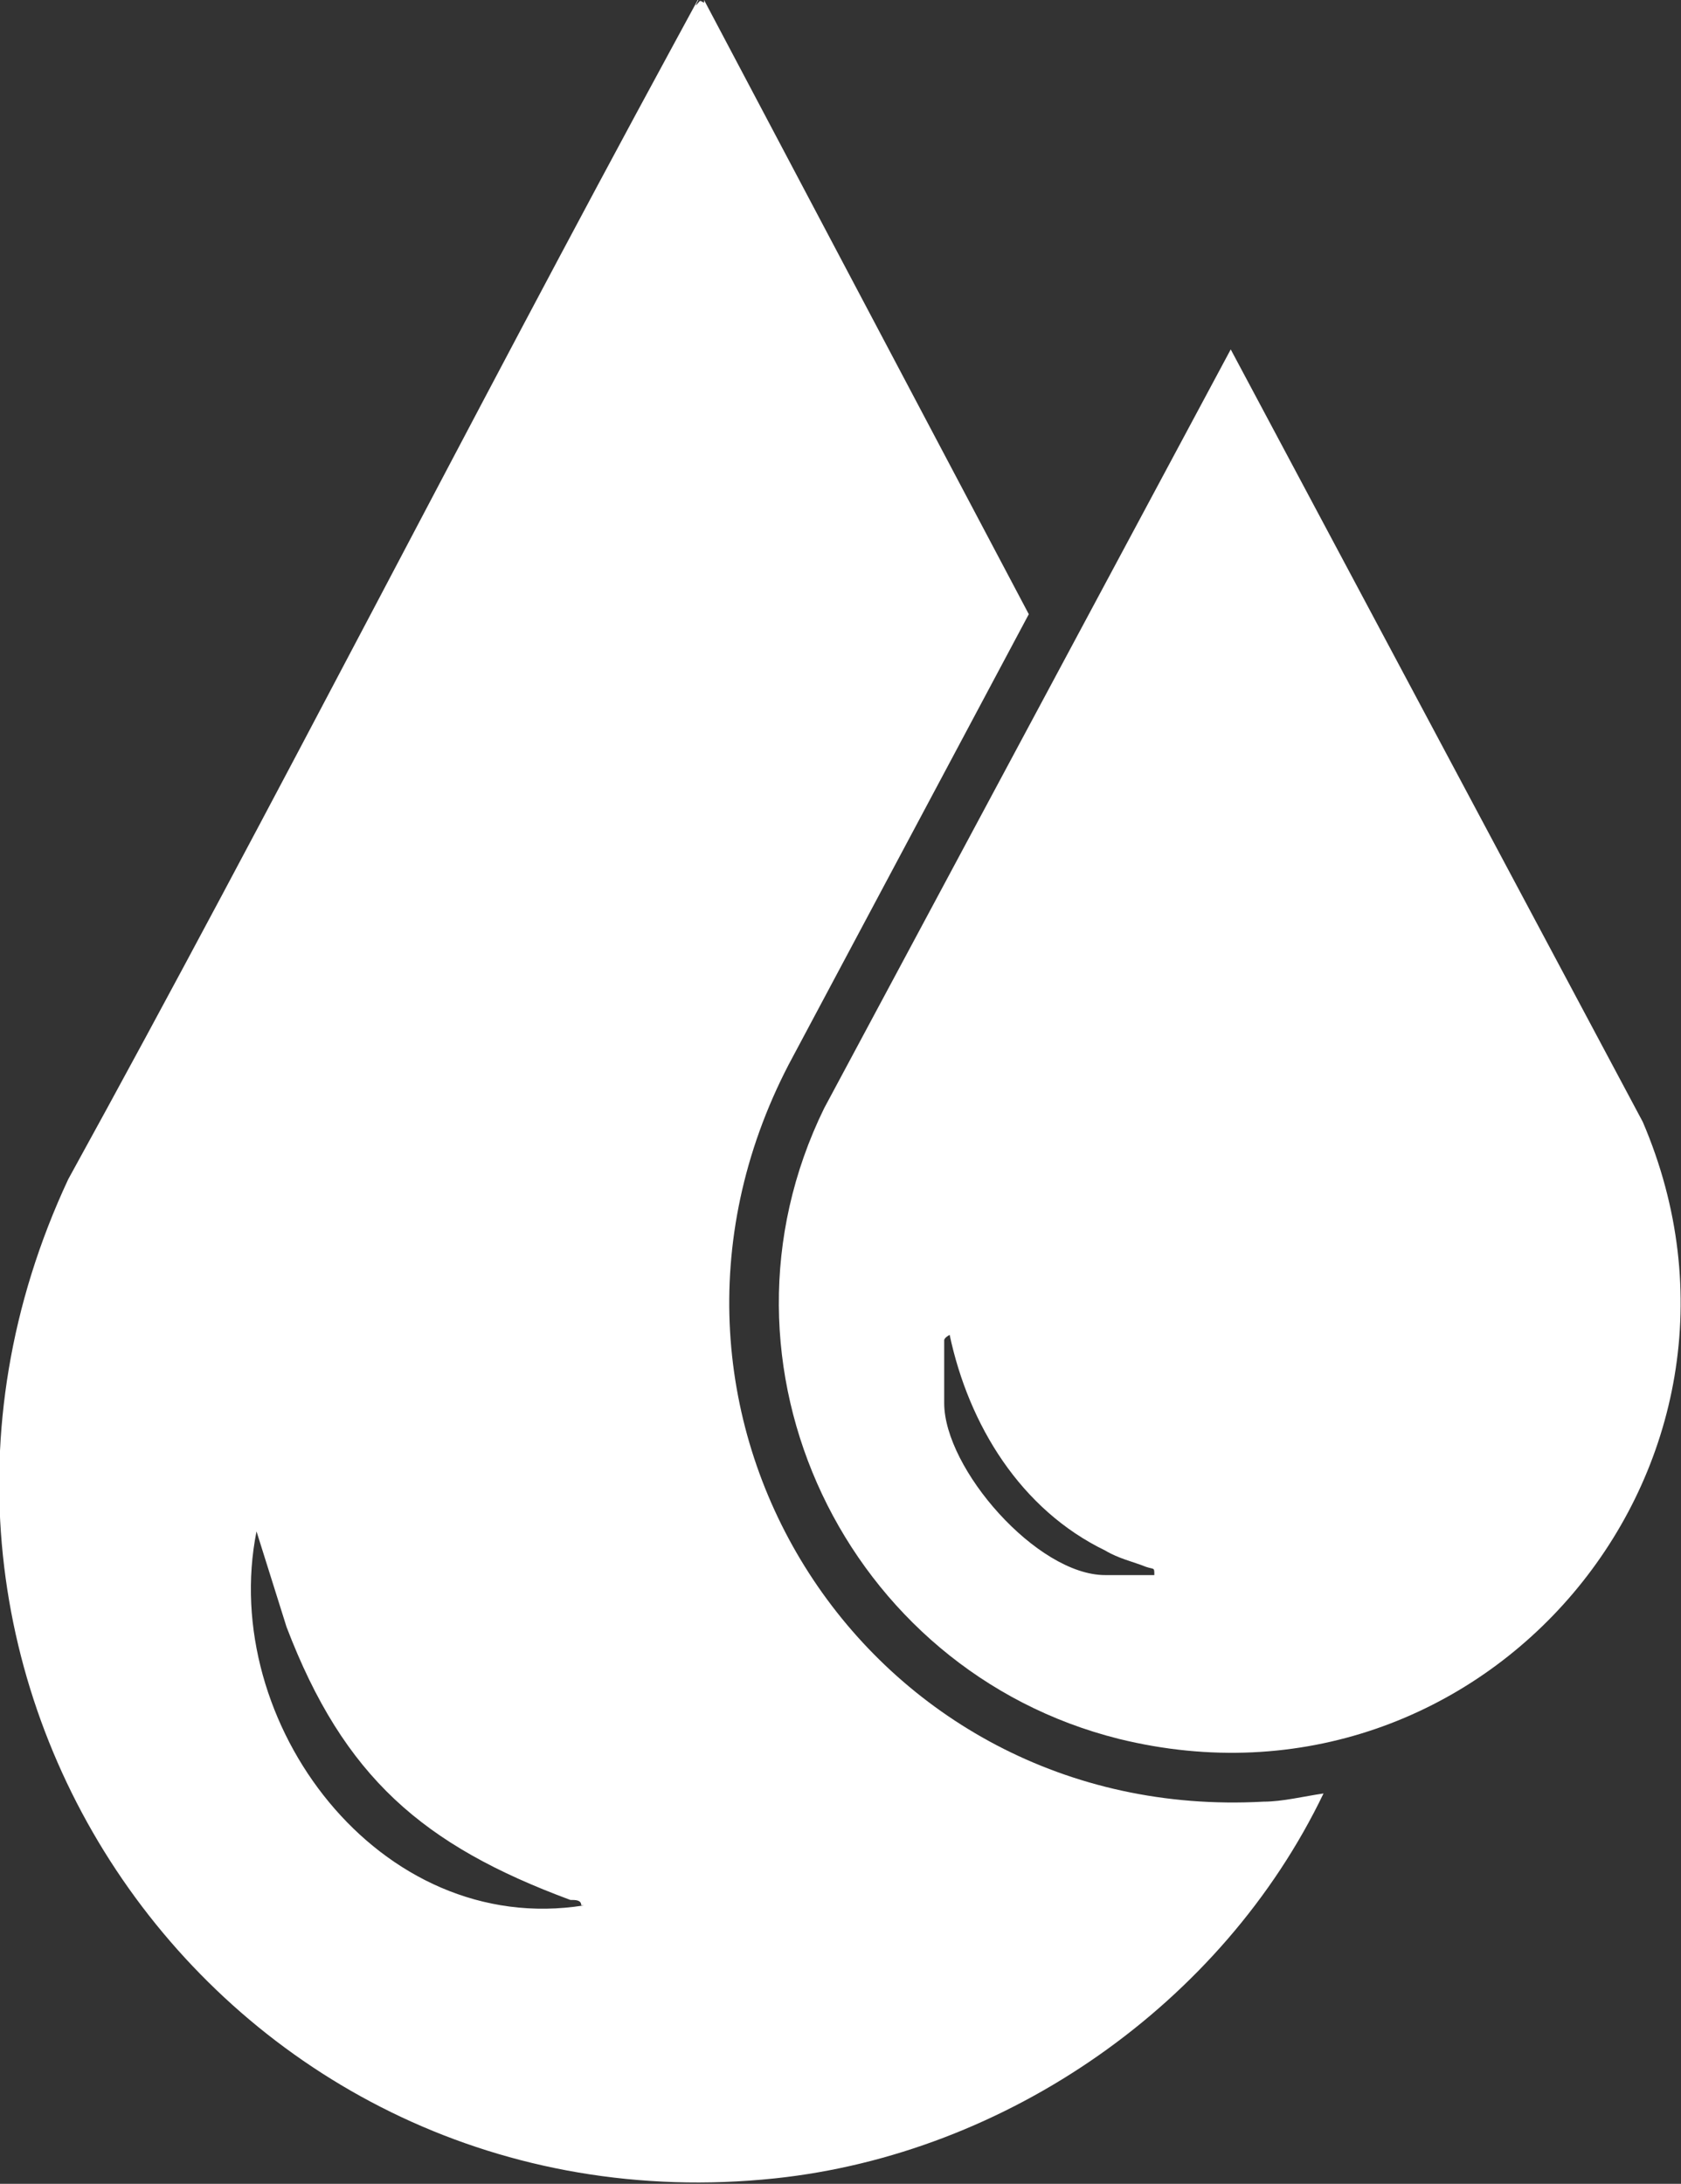
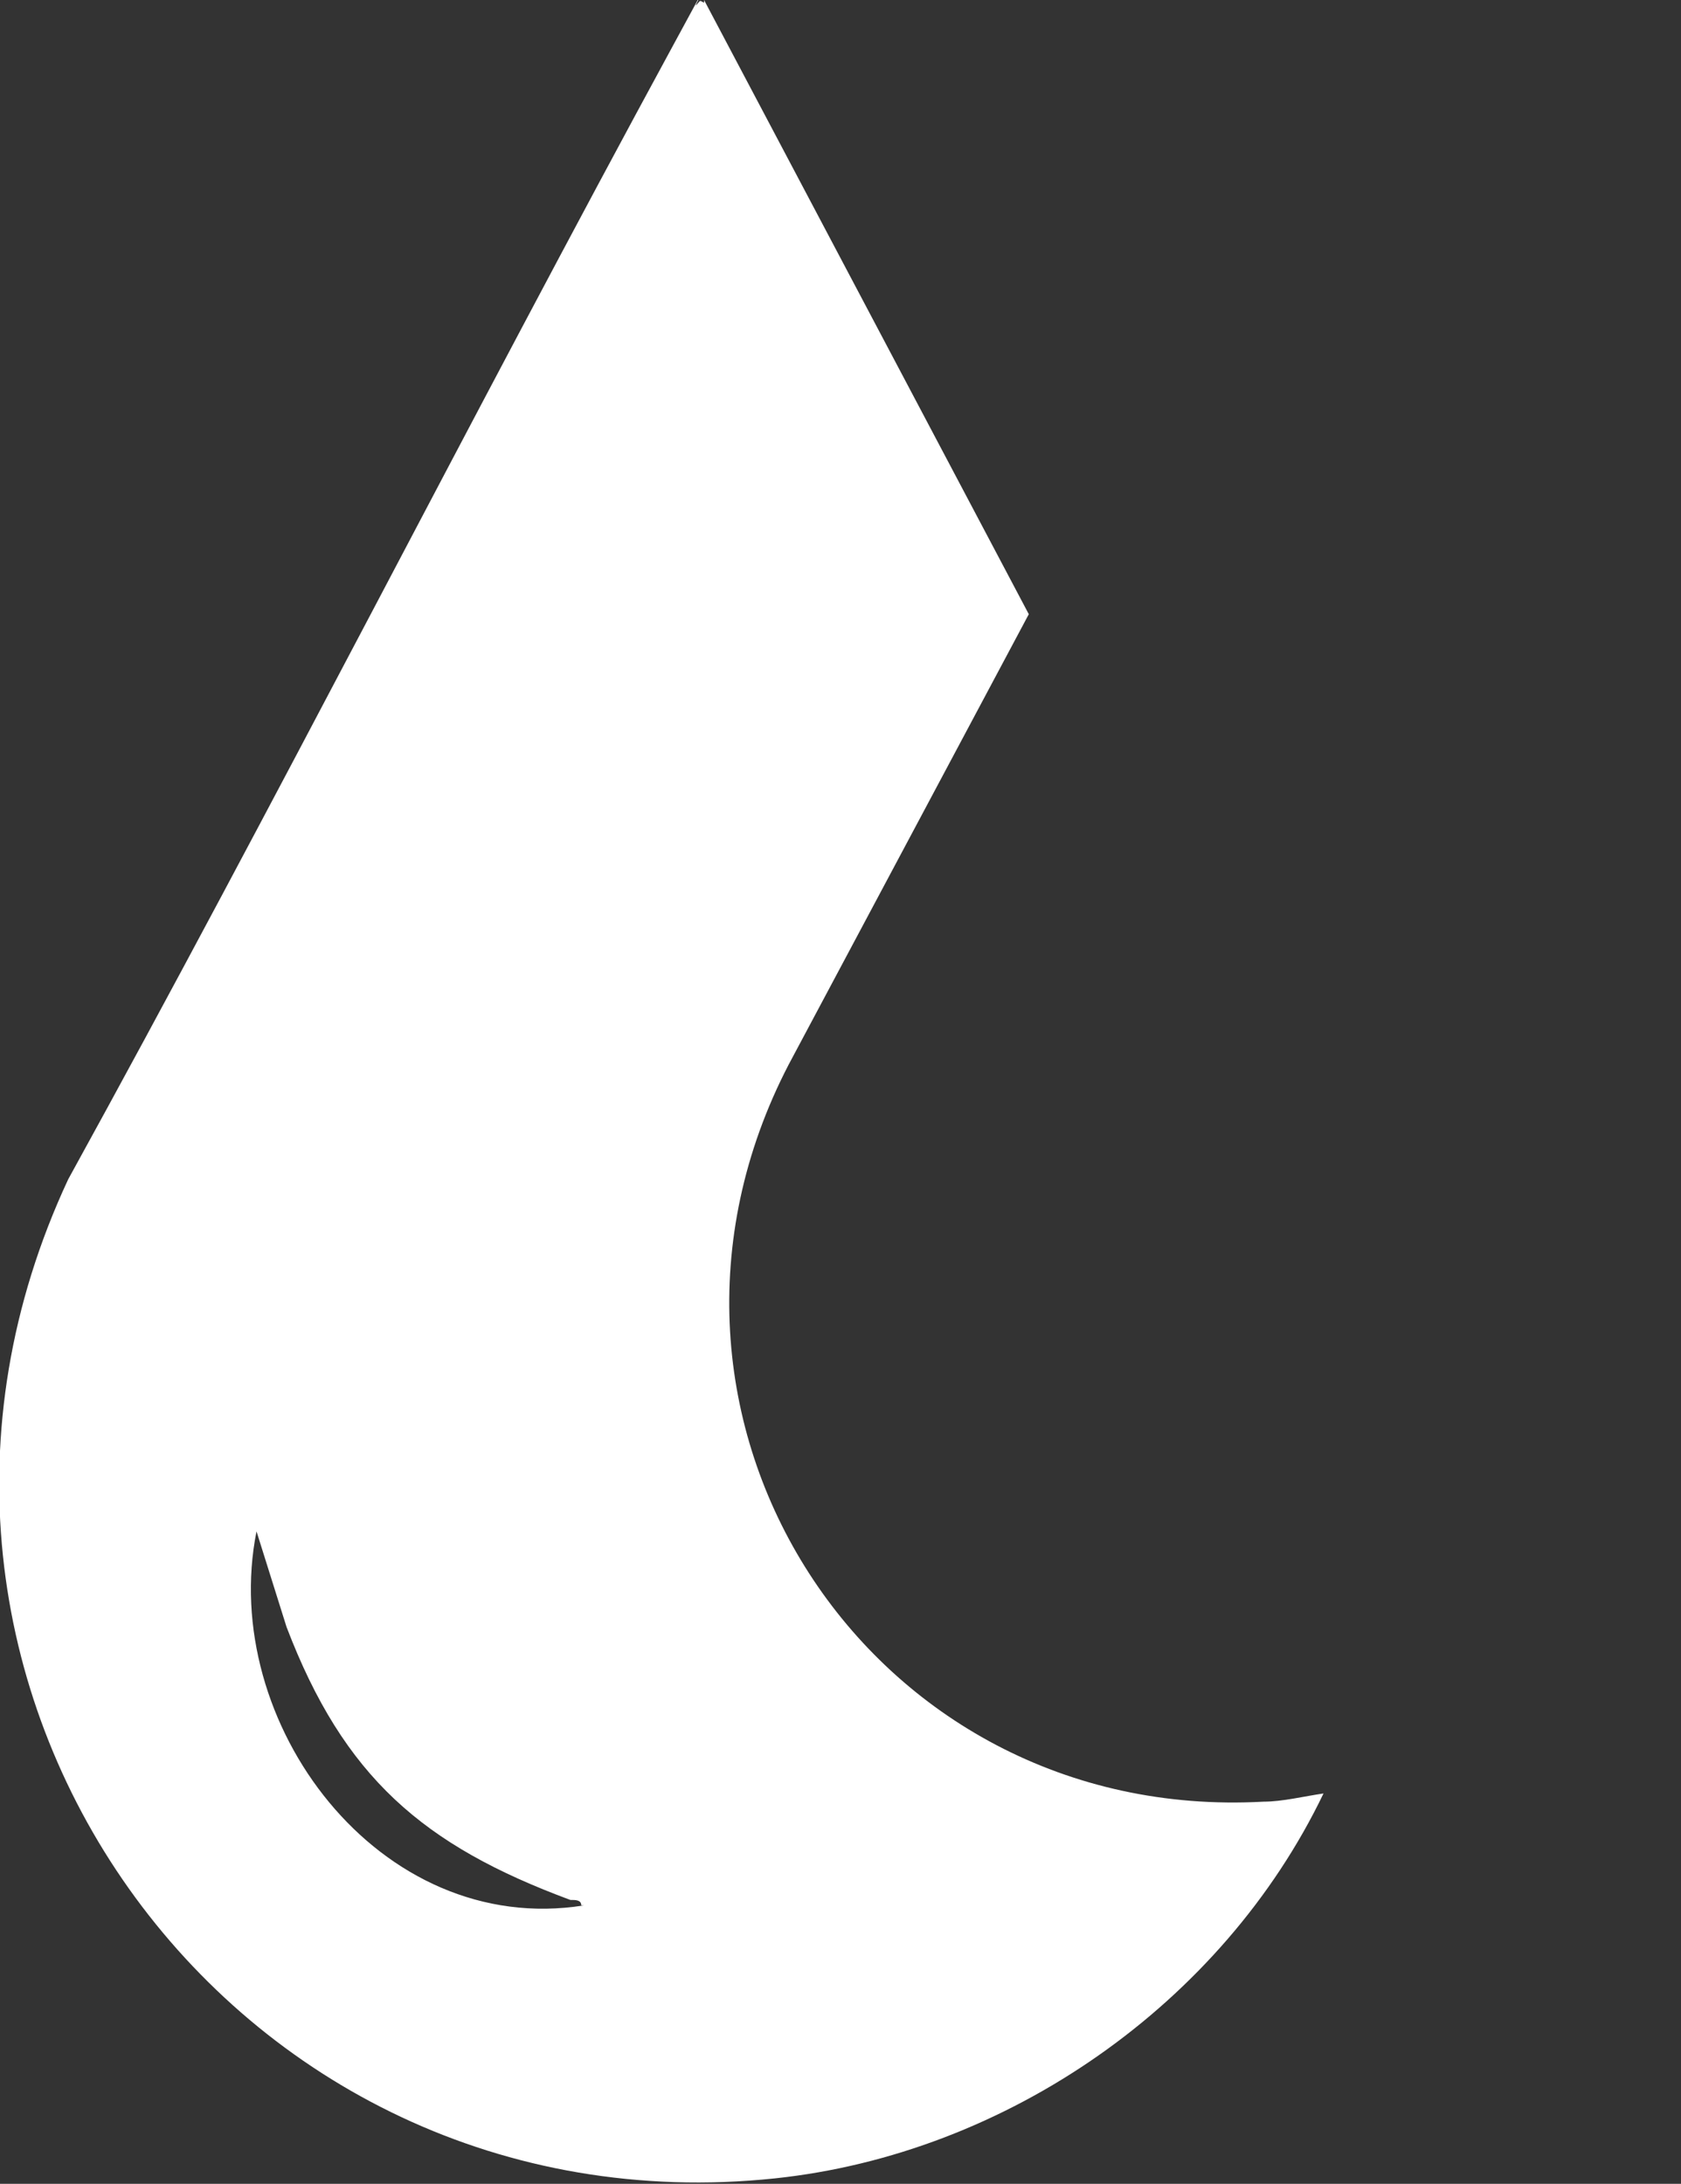
<svg xmlns="http://www.w3.org/2000/svg" id="Capa_1" version="1.1" viewBox="0 0 61.6 80">
  <rect x="0" y="0" width="61.6" height="80" fill="#333333" stroke="none" />
  <defs>
    <style>
      .st0 {
        fill: #fff;
      }
    </style>
  </defs>
  <path class="st0" d="M25.8,0l11.9,22.5-8.8,16.5c-6.7,12.9,2.9,27.8,17.4,27,.7,0,1.5-.2,2.2-.3-3.7,7.7-11.6,13.2-20.1,14.1C8.4,81.9-6.1,61.6,2.5,43.2,10.1,29.4,17.2,15.4,24.7,1.6s.6-1.2.8-1.4.1-.2.3-.1ZM21.3,69.8c0-.2-.2-.2-.4-.2-5.4-2-8.3-4.5-10.4-10l-1.1-3.5c-1.4,7,4.5,14.9,12,13.7Z" />
-   <path class="st0" d="M45.1,12.8l15.1,28.3c5.4,12.6-5.8,25.9-19.2,22.6-10-2.5-15.4-13.7-10.8-23.1l14.9-27.8ZM34.6,49.2c0,.4,0,1.7,0,2.2,0,2.4,3.4,6.3,5.9,6.3h1.8c0-.3,0-.2-.3-.3-.5-.2-1-.3-1.5-.6-3.1-1.5-5-4.6-5.7-7.9,0,0-.2.1-.2.2Z" />
</svg>